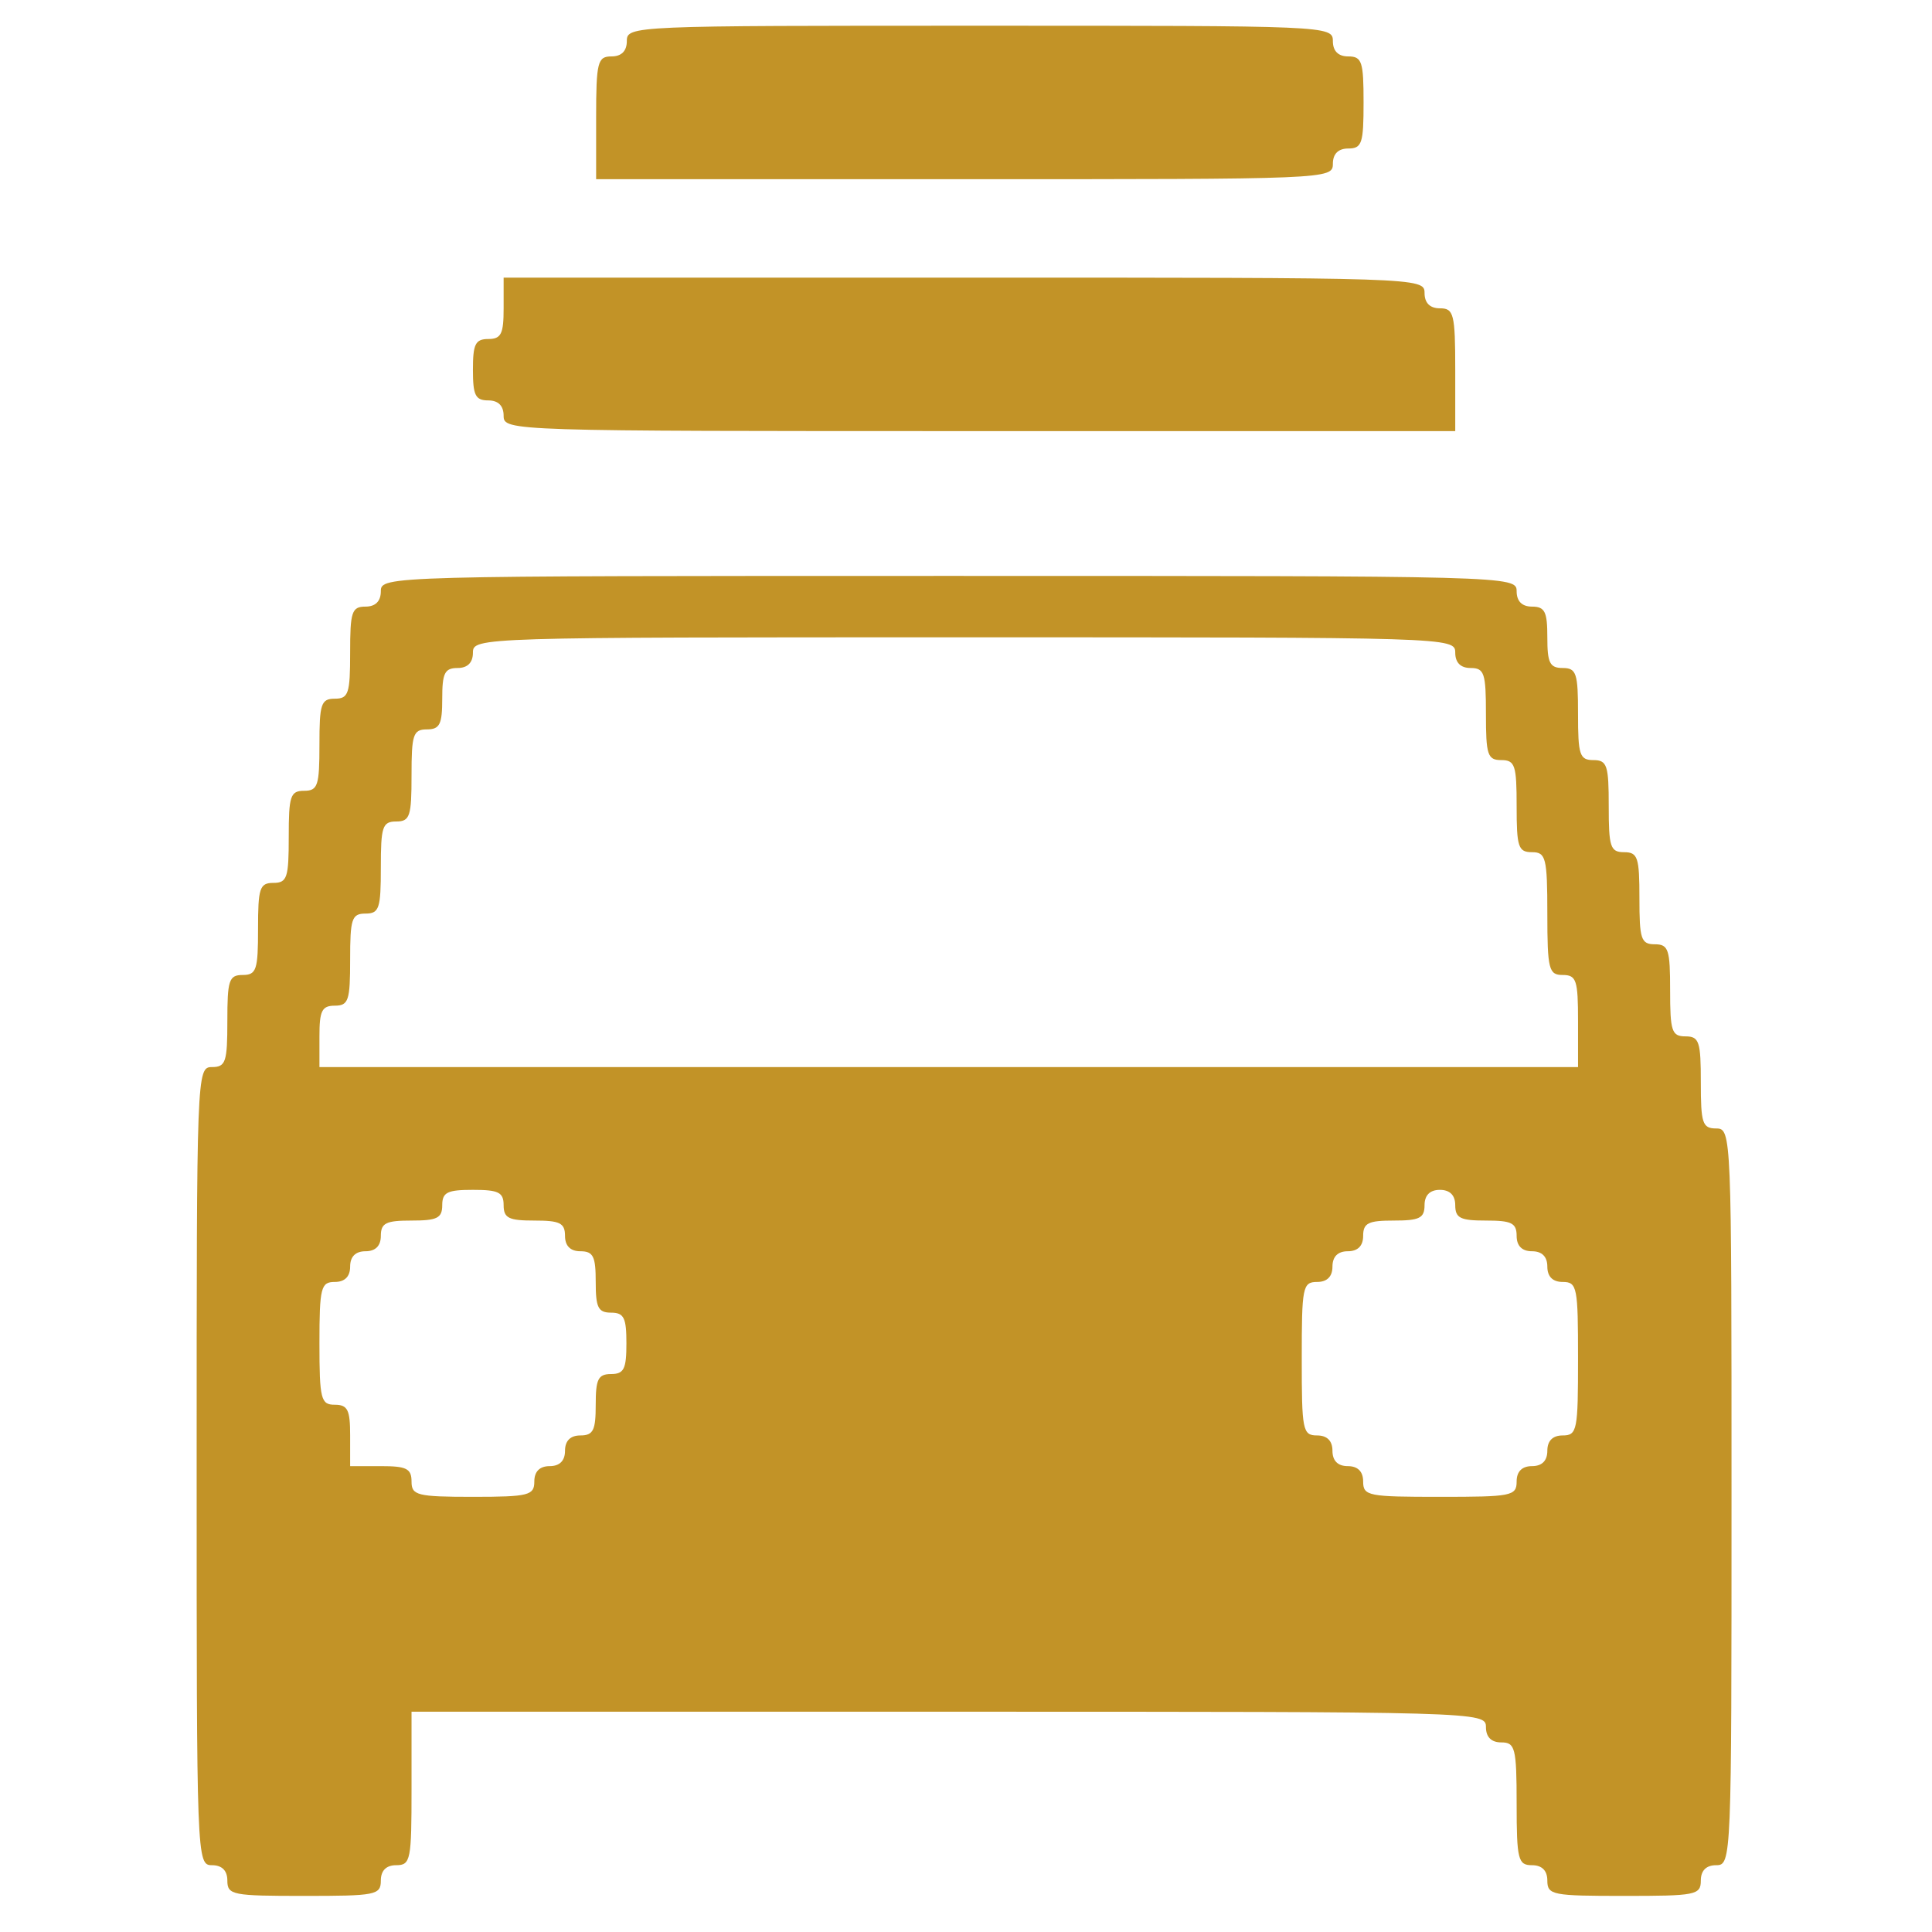
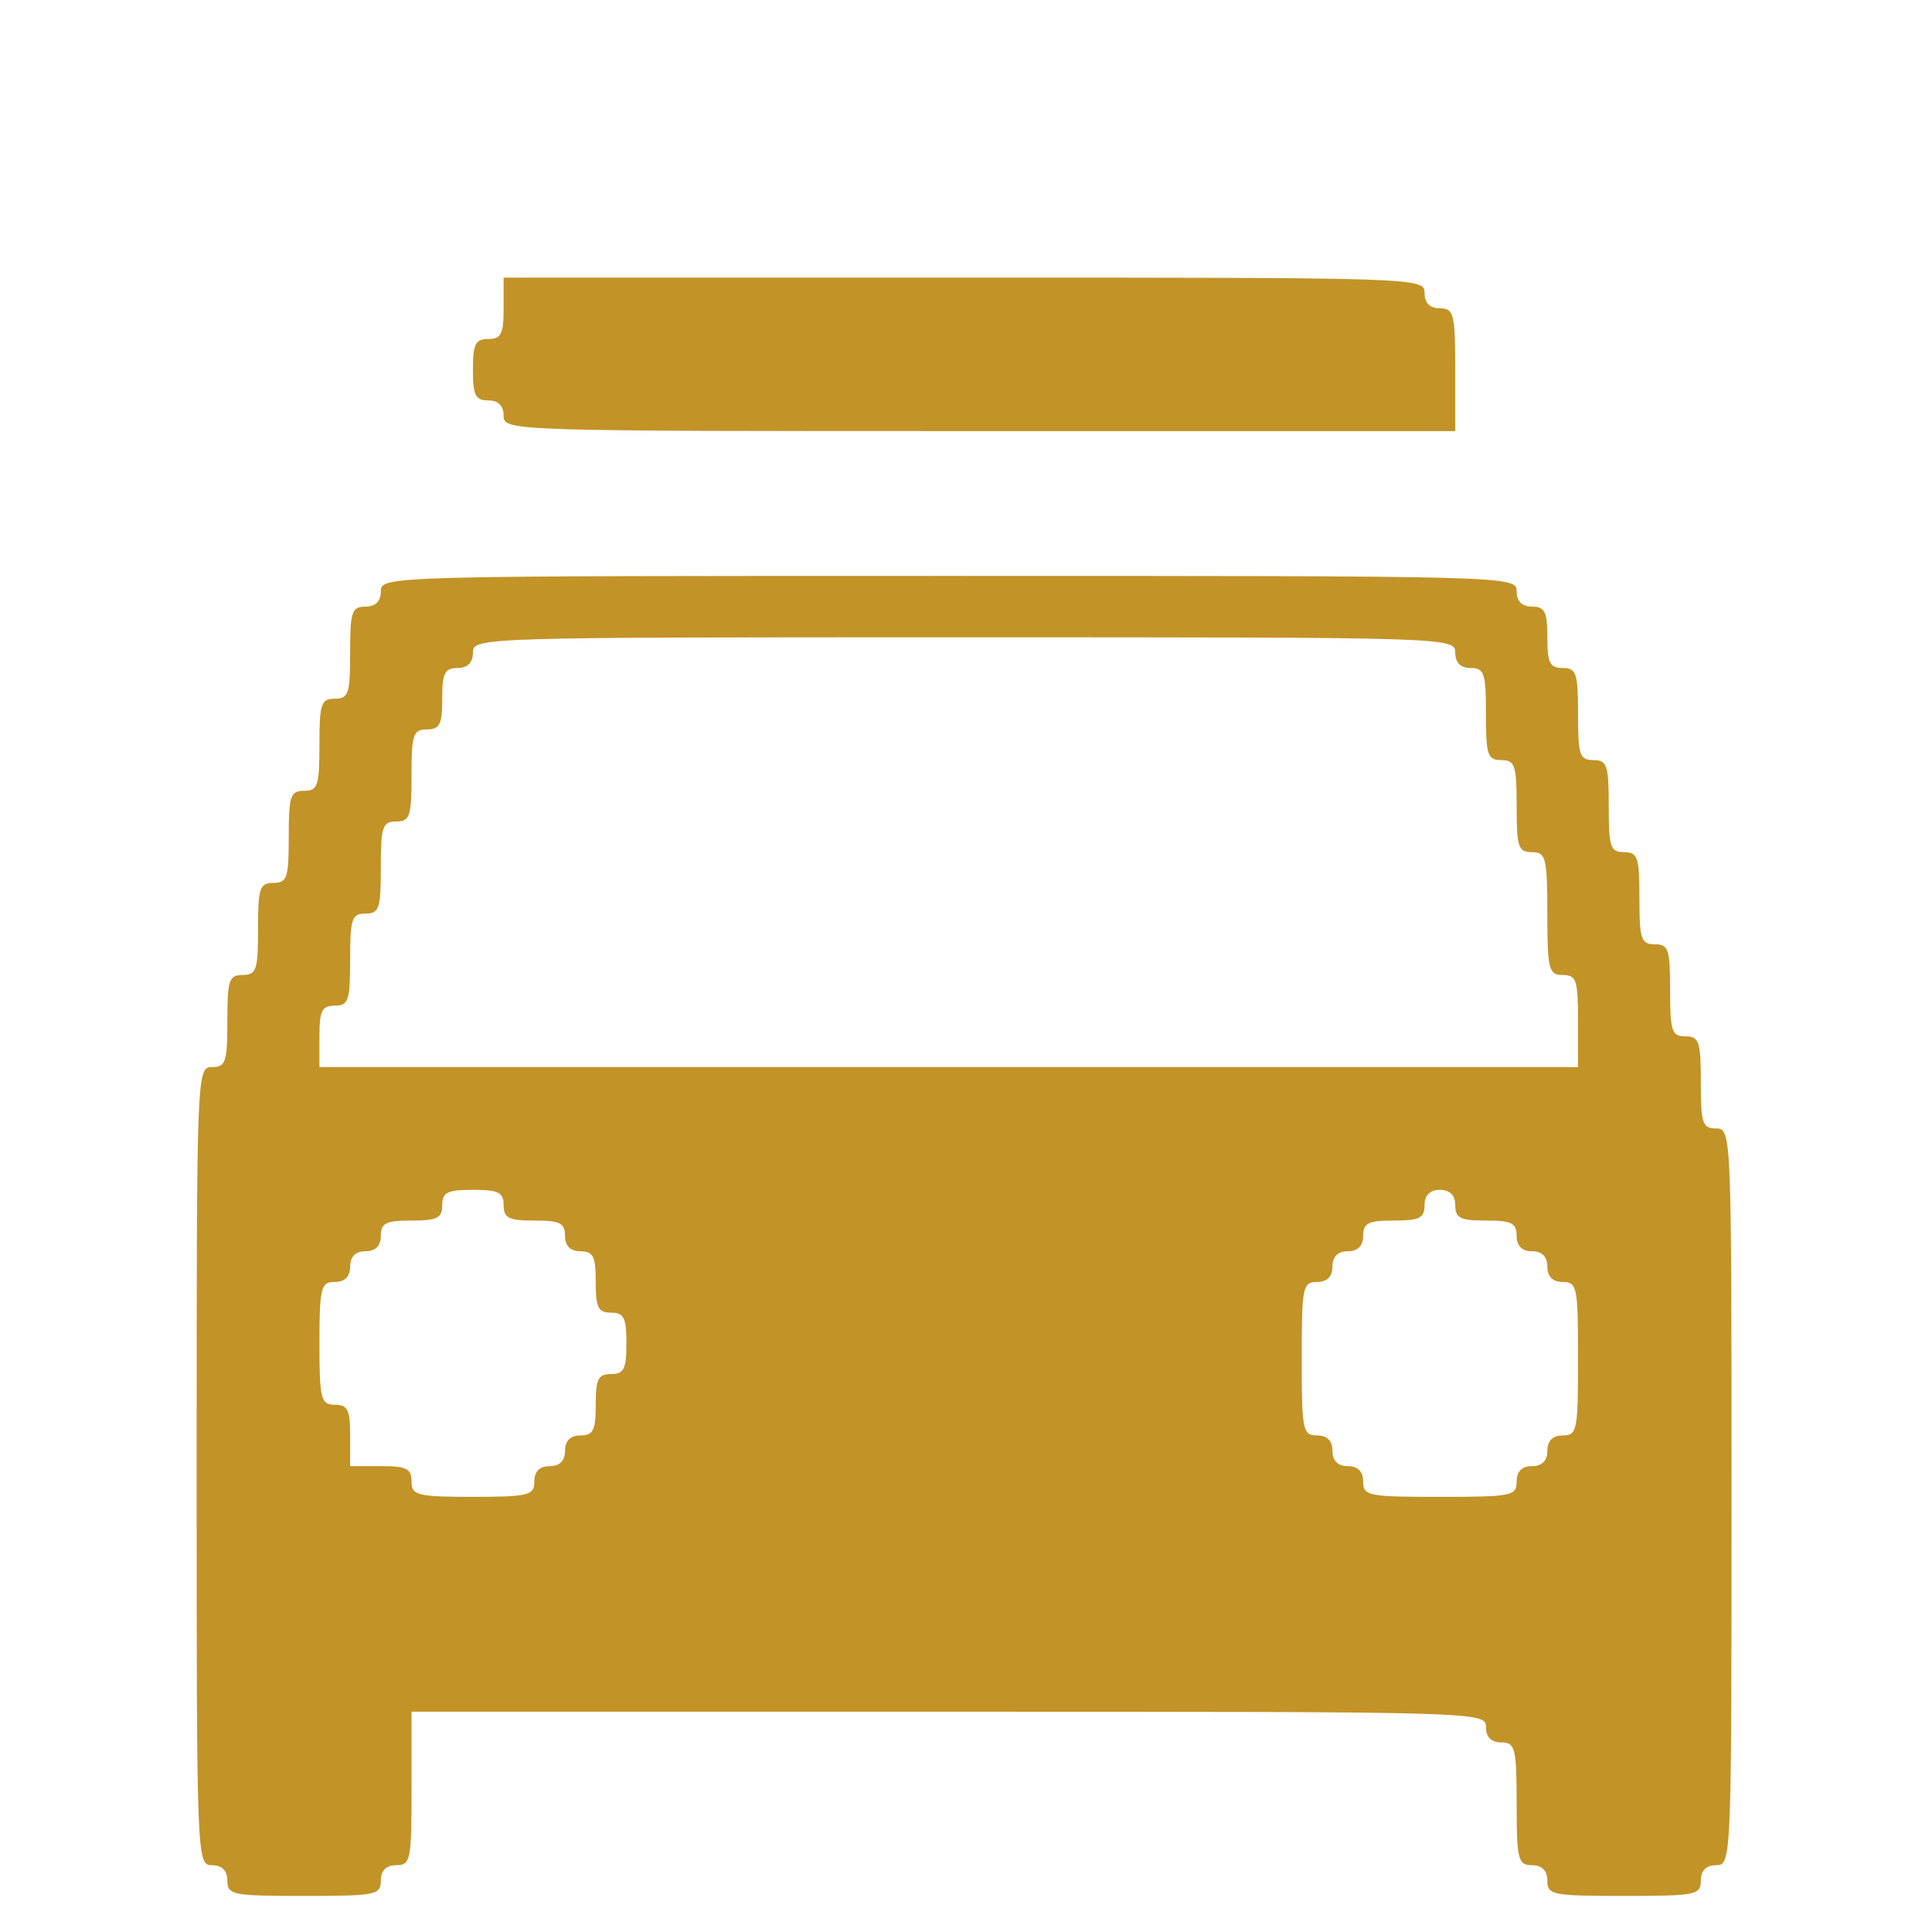
<svg xmlns="http://www.w3.org/2000/svg" version="1.1" width="1080" height="1080" viewBox="0 0 1080 1080" xml:space="preserve">
  <desc>Created with Fabric.js 5.2.4</desc>
  <defs>
</defs>
  <g transform="matrix(1 0 0 1 540 540)" id="d36fe90d-e68f-4cec-bcb5-8bbfa8989f6d">
-     <rect style="stroke: none; stroke-width: 1; stroke-dasharray: none; stroke-linecap: butt; stroke-dashoffset: 0; stroke-linejoin: miter; stroke-miterlimit: 4; fill: rgb(255,255,255); fill-rule: nonzero; opacity: 1; visibility: hidden;" vector-effect="non-scaling-stroke" x="-540" y="-540" rx="0" ry="0" width="1080" height="1080" />
-   </g>
+     </g>
  <g transform="matrix(1 0 0 1 540 540)" id="2a4fa1fb-d81f-45a6-962b-519a9a79670a">
</g>
  <g transform="matrix(3.3 0 0 3.3 538.93 541.29)">
    <g style="" vector-effect="non-scaling-stroke">
      <g transform="matrix(0.13 0 0 -0.13 2.67 -146.67)">
-         <path style="stroke: none; stroke-width: 1; stroke-dasharray: none; stroke-linecap: butt; stroke-dashoffset: 0; stroke-linejoin: miter; stroke-miterlimit: 4; fill: rgb(194,147,39); fill-rule: nonzero; opacity: 1;" vector-effect="non-scaling-stroke" transform=" translate(-1340, -2380)" d="M 880 2460 C 880 2447 873 2440 860 2440 C 842 2440 840 2433 840 2360 L 840 2280 L 1320 2280 C 1793 2280 1800 2280 1800 2300 C 1800 2313 1807 2320 1820 2320 C 1838 2320 1840 2327 1840 2380 C 1840 2433 1838 2440 1820 2440 C 1807 2440 1800 2447 1800 2460 C 1800 2480 1793 2480 1340 2480 C 887 2480 880 2480 880 2460 z" stroke-linecap="round" />
-       </g>
+         </g>
      <g transform="matrix(0.13 0 0 -0.13 0 -104)">
        <path style="stroke: none; stroke-width: 1; stroke-dasharray: none; stroke-linecap: butt; stroke-dashoffset: 0; stroke-linejoin: miter; stroke-miterlimit: 4; fill: rgb(194,147,39); fill-rule: nonzero; opacity: 1;" vector-effect="non-scaling-stroke" transform=" translate(-1320, -2060)" d="M 720 2120 C 720 2087 717 2080 700 2080 C 683 2080 680 2073 680 2040 C 680 2007 683 2000 700 2000 C 713 2000 720 1993 720 1980 C 720 1960 727 1960 1340 1960 L 1960 1960 L 1960 2040 C 1960 2113 1958 2120 1940 2120 C 1927 2120 1920 2127 1920 2140 C 1920 2160 1913 2160 1320 2160 L 720 2160 L 720 2120 z" stroke-linecap="round" />
      </g>
      <g transform="matrix(0.13 0 0 -0.13 0 45.33)">
        <path style="stroke: none; stroke-width: 1; stroke-dasharray: none; stroke-linecap: butt; stroke-dashoffset: 0; stroke-linejoin: miter; stroke-miterlimit: 4; fill: rgb(194,147,39); fill-rule: nonzero; opacity: 1;" vector-effect="non-scaling-stroke" transform=" translate(-1320, -940)" d="M 560 1780 C 560 1767 553 1760 540 1760 C 522 1760 520 1753 520 1700 C 520 1647 518 1640 500 1640 C 482 1640 480 1633 480 1580 C 480 1527 478 1520 460 1520 C 442 1520 440 1513 440 1460 C 440 1407 438 1400 420 1400 C 402 1400 400 1393 400 1340 C 400 1287 398 1280 380 1280 C 362 1280 360 1273 360 1220 C 360 1167 358 1160 340 1160 C 320 1160 320 1153 320 640 C 320 127 320 120 340 120 C 353 120 360 113 360 100 C 360 81 367 80 460 80 C 553 80 560 81 560 100 C 560 113 567 120 580 120 C 599 120 600 127 600 220 L 600 320 L 1300 320 C 1993 320 2000 320 2000 300 C 2000 287 2007 280 2020 280 C 2038 280 2040 273 2040 200 C 2040 127 2042 120 2060 120 C 2073 120 2080 113 2080 100 C 2080 81 2087 80 2180 80 C 2273 80 2280 81 2280 100 C 2280 113 2287 120 2300 120 C 2320 120 2320 127 2320 600 C 2320 1073 2320 1080 2300 1080 C 2282 1080 2280 1087 2280 1140 C 2280 1193 2278 1200 2260 1200 C 2242 1200 2240 1207 2240 1260 C 2240 1313 2238 1320 2220 1320 C 2202 1320 2200 1327 2200 1380 C 2200 1433 2198 1440 2180 1440 C 2162 1440 2160 1447 2160 1500 C 2160 1553 2158 1560 2140 1560 C 2122 1560 2120 1567 2120 1620 C 2120 1673 2118 1680 2100 1680 C 2083 1680 2080 1687 2080 1720 C 2080 1753 2077 1760 2060 1760 C 2047 1760 2040 1767 2040 1780 C 2040 1800 2033 1800 1300 1800 C 567 1800 560 1800 560 1780 z M 1960 1700 C 1960 1687 1967 1680 1980 1680 C 1998 1680 2000 1673 2000 1620 C 2000 1567 2002 1560 2020 1560 C 2038 1560 2040 1553 2040 1500 C 2040 1447 2042 1440 2060 1440 C 2078 1440 2080 1433 2080 1360 C 2080 1287 2082 1280 2100 1280 C 2118 1280 2120 1273 2120 1220 L 2120 1160 L 1300 1160 L 480 1160 L 480 1200 C 480 1233 483 1240 500 1240 C 518 1240 520 1247 520 1300 C 520 1353 522 1360 540 1360 C 558 1360 560 1367 560 1420 C 560 1473 562 1480 580 1480 C 598 1480 600 1487 600 1540 C 600 1593 602 1600 620 1600 C 637 1600 640 1607 640 1640 C 640 1673 643 1680 660 1680 C 673 1680 680 1687 680 1700 C 680 1720 687 1720 1320 1720 C 1953 1720 1960 1720 1960 1700 z M 720 980 C 720 963 727 960 760 960 C 793 960 800 957 800 940 C 800 927 807 920 820 920 C 837 920 840 913 840 880 C 840 847 843 840 860 840 C 877 840 880 833 880 800 C 880 767 877 760 860 760 C 843 760 840 753 840 720 C 840 687 837 680 820 680 C 807 680 800 673 800 660 C 800 647 793 640 780 640 C 767 640 760 633 760 620 C 760 602 753 600 680 600 C 607 600 600 602 600 620 C 600 637 593 640 560 640 L 520 640 L 520 680 C 520 713 517 720 500 720 C 482 720 480 727 480 800 C 480 873 482 880 500 880 C 513 880 520 887 520 900 C 520 913 527 920 540 920 C 553 920 560 927 560 940 C 560 957 567 960 600 960 C 633 960 640 963 640 980 C 640 997 647 1000 680 1000 C 713 1000 720 997 720 980 z M 1960 980 C 1960 963 1967 960 2000 960 C 2033 960 2040 957 2040 940 C 2040 927 2047 920 2060 920 C 2073 920 2080 913 2080 900 C 2080 887 2087 880 2100 880 C 2119 880 2120 873 2120 780 C 2120 687 2119 680 2100 680 C 2087 680 2080 673 2080 660 C 2080 647 2073 640 2060 640 C 2047 640 2040 633 2040 620 C 2040 601 2033 600 1940 600 C 1847 600 1840 601 1840 620 C 1840 633 1833 640 1820 640 C 1807 640 1800 647 1800 660 C 1800 673 1793 680 1780 680 C 1761 680 1760 687 1760 780 C 1760 873 1761 880 1780 880 C 1793 880 1800 887 1800 900 C 1800 913 1807 920 1820 920 C 1833 920 1840 927 1840 940 C 1840 957 1847 960 1880 960 C 1913 960 1920 963 1920 980 C 1920 993 1927 1000 1940 1000 C 1953 1000 1960 993 1960 980 z" stroke-linecap="round" />
      </g>
    </g>
  </g>
  <g transform="matrix(NaN NaN NaN NaN 0 0)">
    <g style="">
</g>
  </g>
</svg>